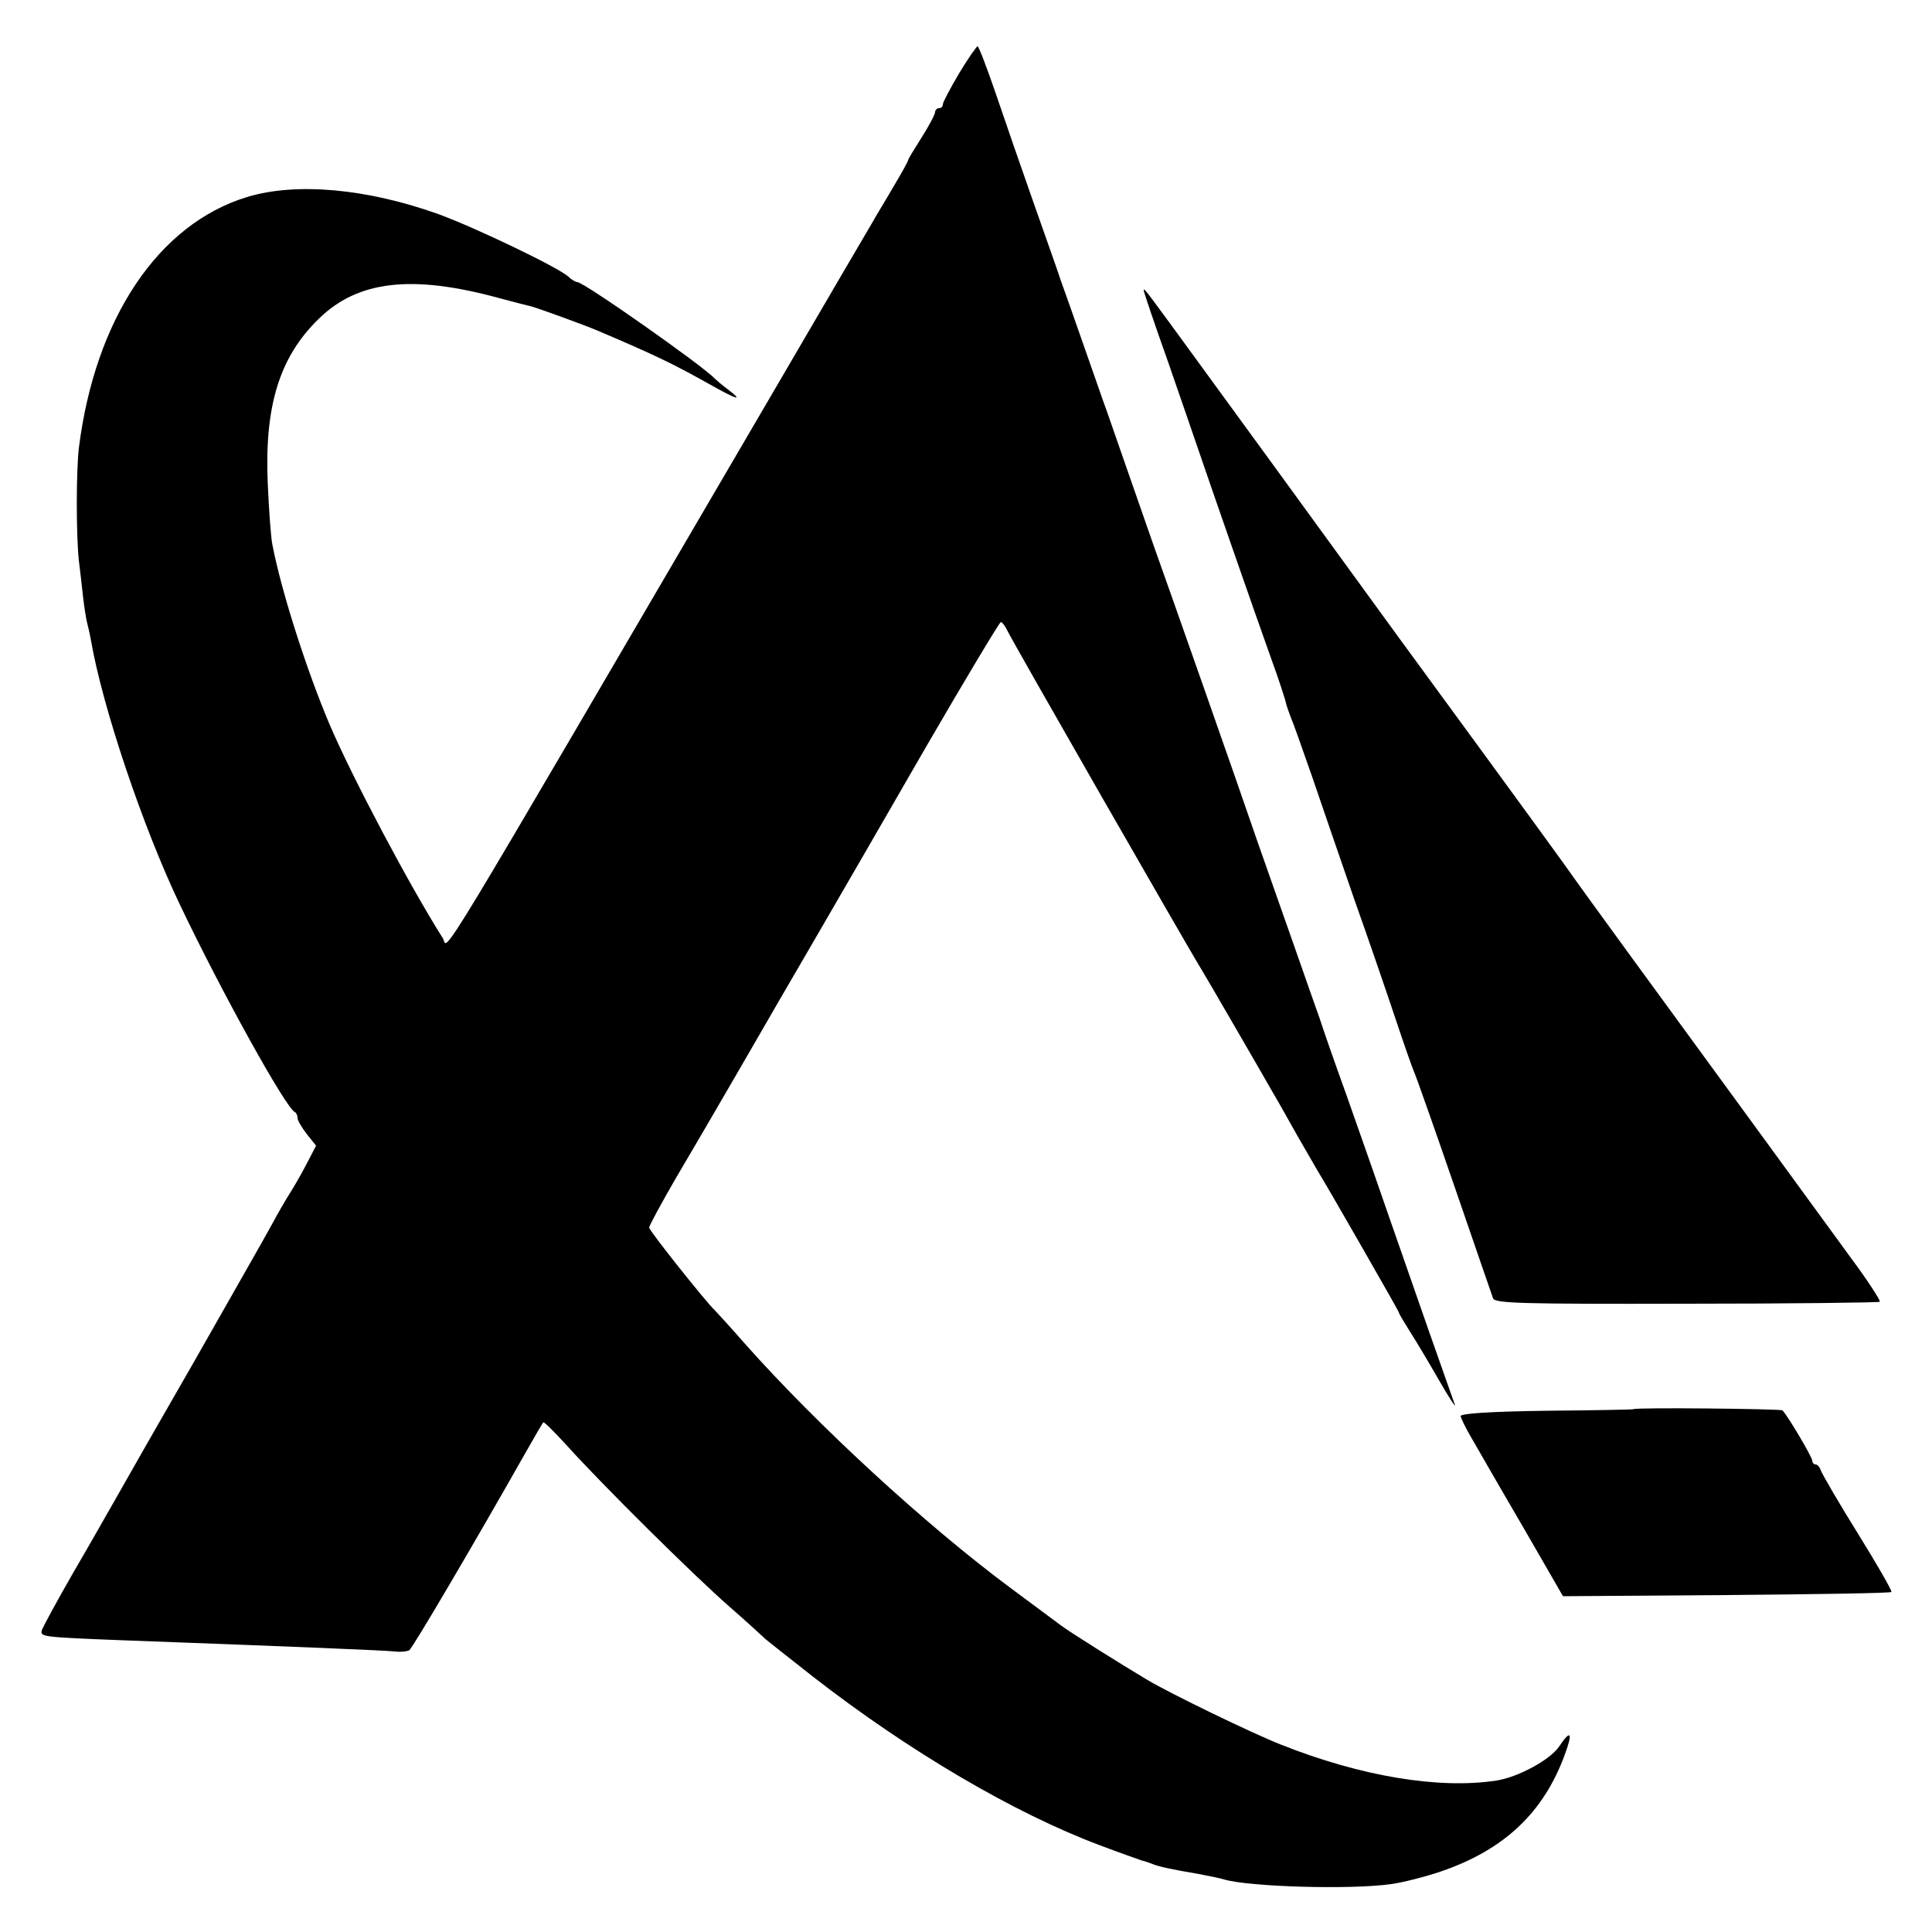
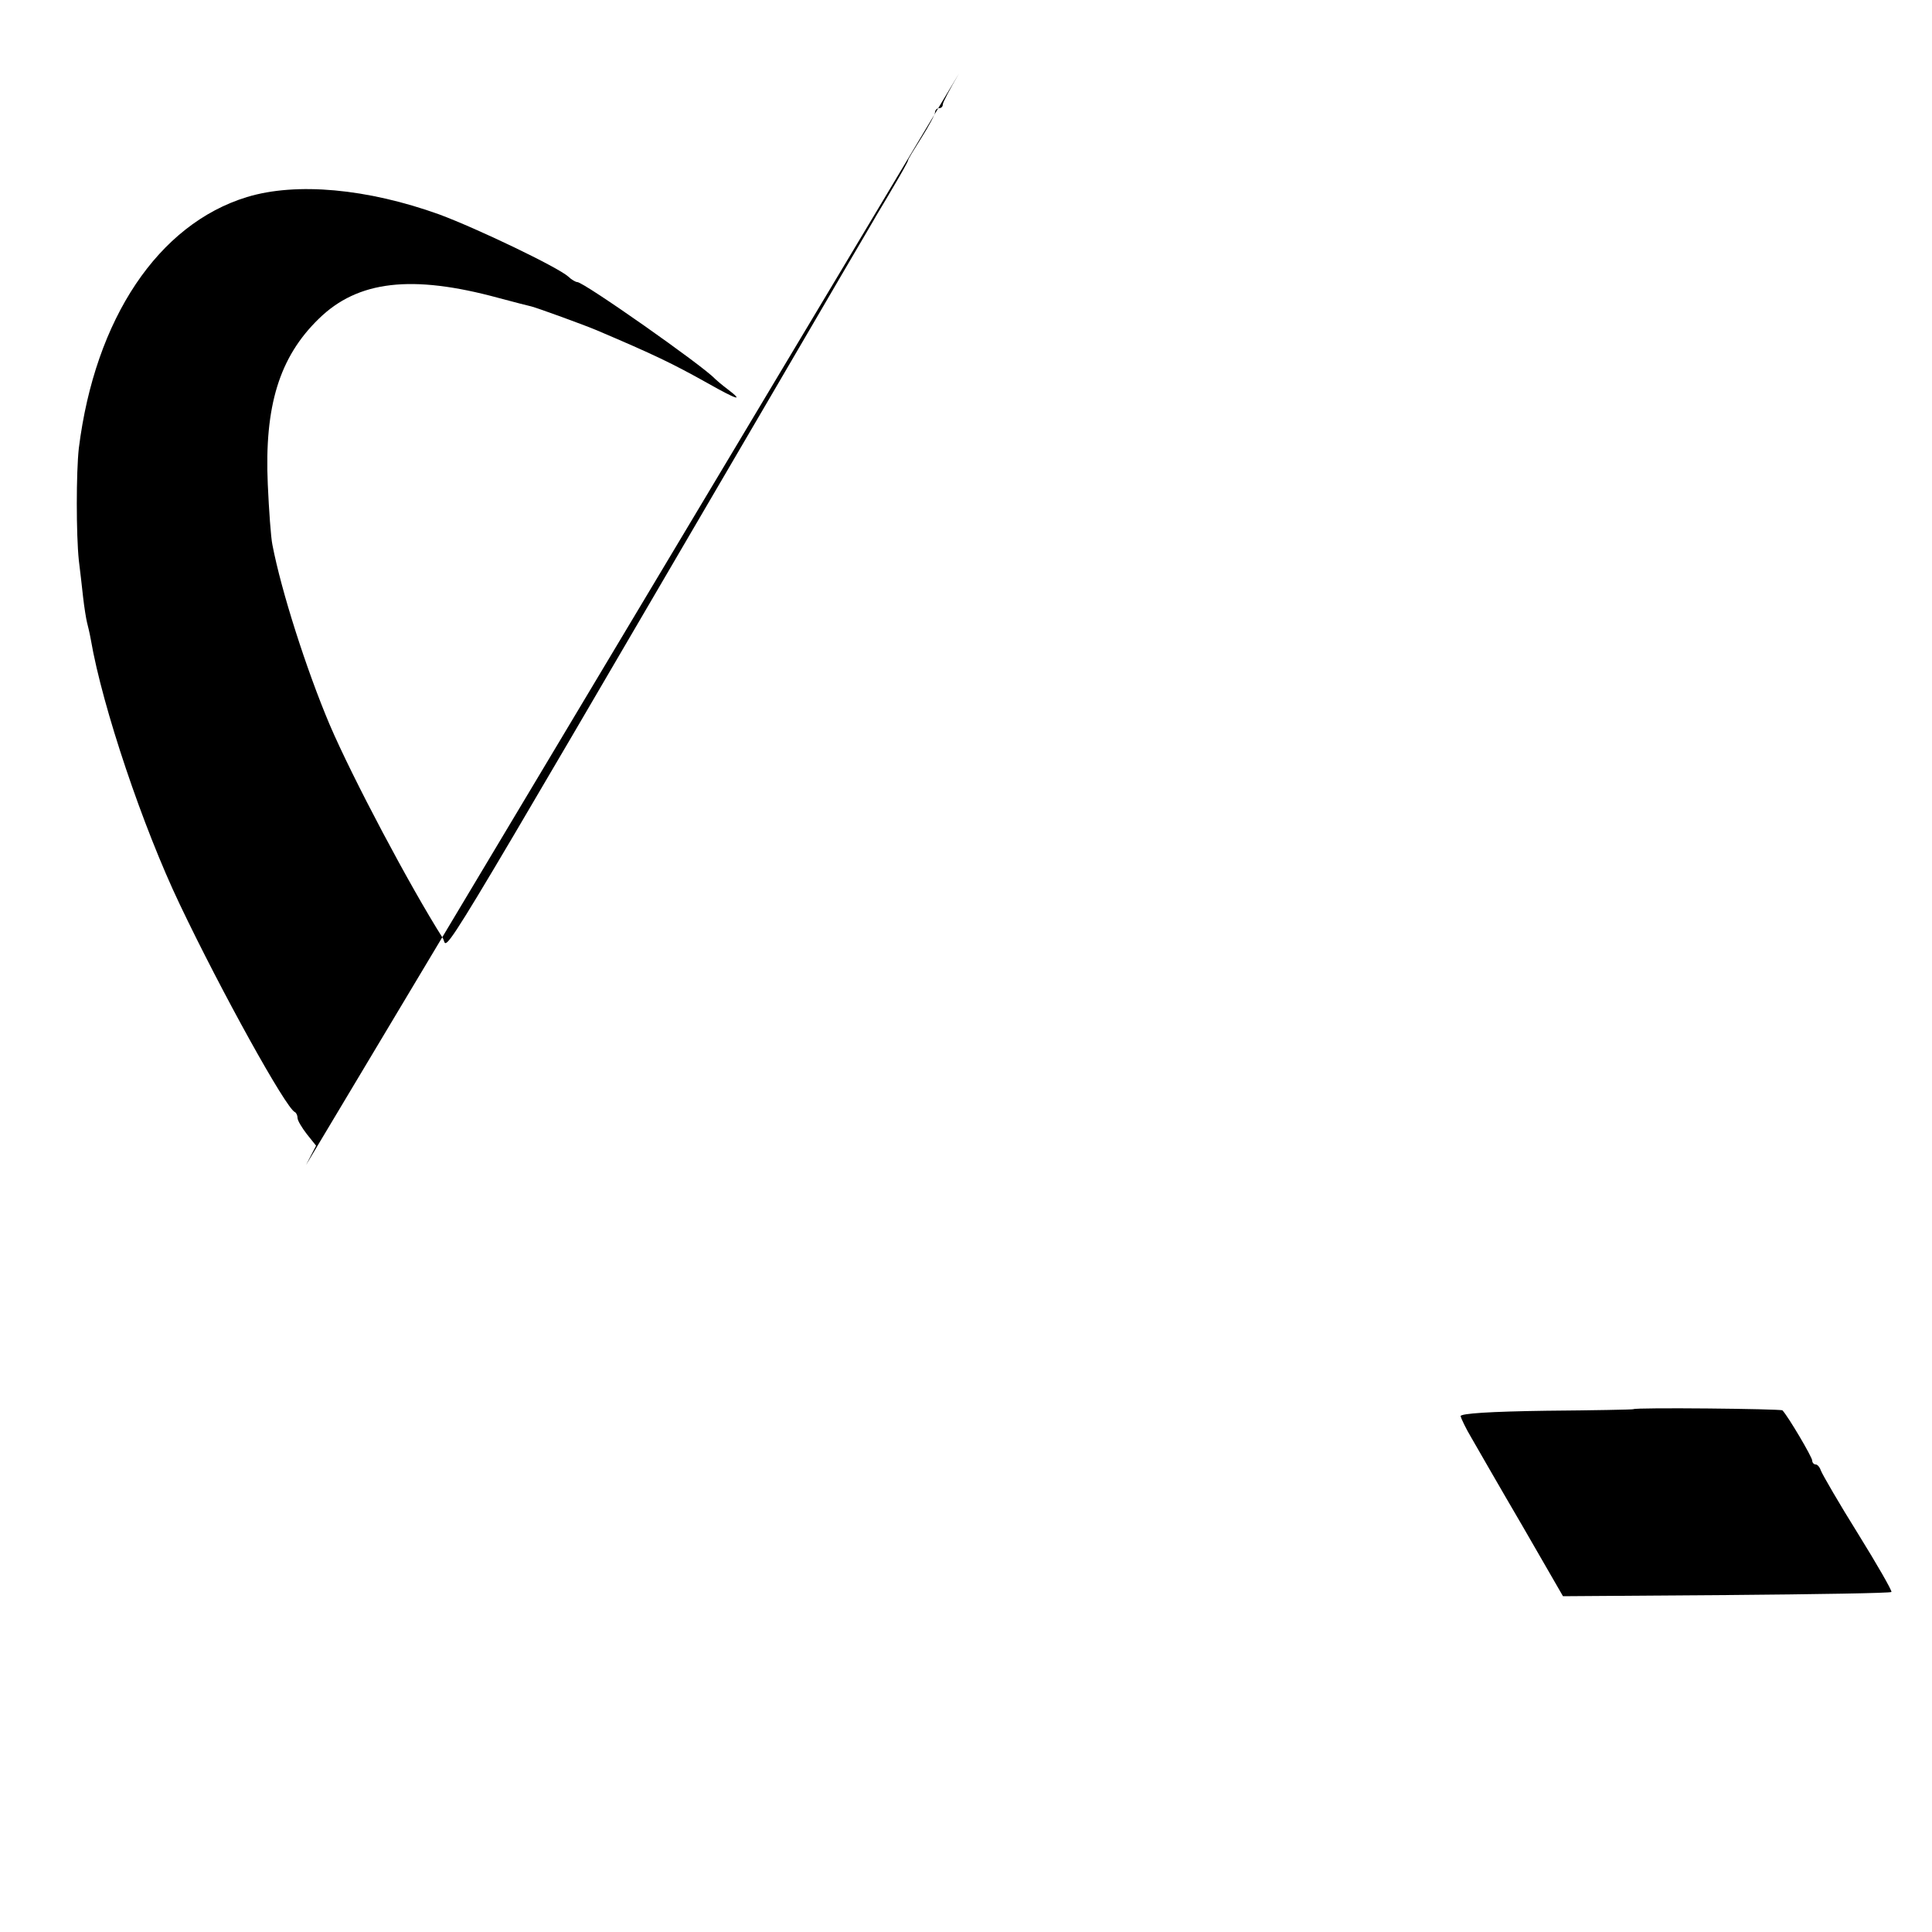
<svg xmlns="http://www.w3.org/2000/svg" version="1.0" width="500pt" height="500pt" viewBox="0 0 500 500" preserveAspectRatio="xMidYMid meet">
  <g transform="translate(0,500) scale(0.1,-0.1)" fill="#000000" stroke="none">
-     <path d="M2482 4810 c-23 -39 -42 -75 -42 -80 0 -6 -4 -10 -10 -10 -5 0 -10 -5 -10 -10 0 -6 -16 -36 -35 -66 -19 -30 -35 -56 -35 -59 0 -3 -18 -35 -40 -72 -22 -38 -45 -75 -49 -83 -5 -8 -126 -215 -269 -460 -904 -1546 -829 -1423 -846 -1398 -85 134 -234 415 -293 553 -60 142 -125 345 -148 465 -4 19 -9 90 -12 157 -9 202 30 329 132 428 101 99 241 115 465 54 41 -11 80 -21 85 -22 16 -4 137 -48 170 -62 148 -63 194 -85 287 -137 76 -43 94 -48 52 -16 -16 12 -31 25 -34 28 -29 32 -339 250 -356 250 -4 0 -15 6 -23 14 -28 25 -237 125 -334 161 -186 67 -370 84 -498 45 -229 -70 -393 -314 -435 -650 -7 -63 -7 -223 0 -290 3 -24 8 -67 11 -95 3 -27 8 -57 10 -65 2 -8 7 -28 10 -45 30 -175 135 -486 230 -685 108 -227 275 -528 298 -538 4 -2 7 -9 7 -15 0 -7 11 -25 24 -42 l24 -30 -26 -50 c-14 -27 -34 -61 -43 -75 -9 -14 -30 -50 -46 -80 -16 -30 -110 -194 -207 -365 -98 -170 -189 -330 -203 -355 -14 -24 -60 -106 -104 -181 -43 -75 -80 -143 -81 -149 -4 -16 3 -17 209 -25 459 -17 675 -26 705 -29 14 -2 31 0 37 3 9 6 166 273 298 506 25 44 47 82 49 84 2 2 29 -25 61 -60 91 -101 330 -338 423 -419 47 -41 87 -78 90 -81 3 -3 59 -47 125 -99 247 -192 519 -352 740 -435 55 -21 105 -38 110 -40 6 -1 17 -5 25 -8 16 -7 46 -14 123 -27 26 -5 56 -11 65 -14 63 -19 327 -27 432 -12 30 4 89 19 130 33 163 56 265 152 320 303 21 57 15 65 -15 20 -23 -34 -105 -79 -162 -88 -149 -23 -352 11 -558 93 -74 29 -286 132 -345 167 -72 43 -206 127 -225 142 -11 8 -70 52 -132 98 -219 163 -496 418 -683 628 -41 47 -78 87 -81 90 -20 18 -169 205 -169 213 0 5 31 62 68 126 38 64 113 193 167 286 54 94 144 249 200 345 56 96 184 318 285 493 101 174 187 317 190 317 4 0 11 -10 17 -22 8 -19 471 -827 503 -878 10 -16 152 -261 185 -319 12 -20 40 -70 63 -111 24 -41 47 -82 52 -90 22 -35 210 -363 210 -366 0 -3 12 -23 27 -47 15 -23 49 -80 76 -127 27 -47 46 -76 42 -65 -4 11 -34 97 -67 190 -95 273 -139 398 -148 425 -5 14 -34 97 -65 185 -32 88 -63 178 -70 200 -8 22 -37 105 -65 185 -28 80 -71 201 -95 270 -54 158 -225 644 -270 770 -18 52 -52 149 -75 215 -23 66 -44 127 -47 135 -3 8 -7 20 -9 25 -2 6 -24 69 -49 140 -25 72 -52 148 -60 170 -7 22 -39 112 -70 200 -31 88 -75 215 -98 283 -23 67 -44 122 -47 122 -3 0 -25 -32 -48 -70z" />
-     <path d="M2960 4248 c0 -3 27 -84 61 -179 33 -96 69 -199 79 -229 24 -71 148 -428 190 -545 18 -49 34 -99 37 -110 2 -11 9 -29 13 -40 5 -11 29 -78 54 -150 24 -71 74 -215 110 -320 37 -104 85 -244 107 -310 22 -66 44 -129 49 -140 5 -11 52 -144 104 -295 52 -151 97 -282 100 -290 5 -13 70 -15 501 -14 272 0 497 3 500 5 2 3 -30 53 -73 111 -102 140 -404 554 -570 781 -73 100 -152 209 -175 242 -69 96 -361 495 -427 585 -10 14 -82 113 -160 220 -78 107 -150 206 -160 220 -10 14 -89 122 -175 240 -164 225 -165 227 -165 218z" />
+     <path d="M2482 4810 c-23 -39 -42 -75 -42 -80 0 -6 -4 -10 -10 -10 -5 0 -10 -5 -10 -10 0 -6 -16 -36 -35 -66 -19 -30 -35 -56 -35 -59 0 -3 -18 -35 -40 -72 -22 -38 -45 -75 -49 -83 -5 -8 -126 -215 -269 -460 -904 -1546 -829 -1423 -846 -1398 -85 134 -234 415 -293 553 -60 142 -125 345 -148 465 -4 19 -9 90 -12 157 -9 202 30 329 132 428 101 99 241 115 465 54 41 -11 80 -21 85 -22 16 -4 137 -48 170 -62 148 -63 194 -85 287 -137 76 -43 94 -48 52 -16 -16 12 -31 25 -34 28 -29 32 -339 250 -356 250 -4 0 -15 6 -23 14 -28 25 -237 125 -334 161 -186 67 -370 84 -498 45 -229 -70 -393 -314 -435 -650 -7 -63 -7 -223 0 -290 3 -24 8 -67 11 -95 3 -27 8 -57 10 -65 2 -8 7 -28 10 -45 30 -175 135 -486 230 -685 108 -227 275 -528 298 -538 4 -2 7 -9 7 -15 0 -7 11 -25 24 -42 l24 -30 -26 -50 z" />
    <path d="M4227 1353 c-1 -1 -102 -3 -225 -4 -145 -2 -222 -7 -222 -14 1 -5 13 -31 28 -56 15 -26 74 -129 132 -228 l105 -182 423 3 c233 2 425 5 427 8 2 3 -37 71 -86 150 -50 80 -92 153 -96 163 -3 9 -9 17 -14 17 -5 0 -9 5 -9 10 0 9 -62 114 -77 130 -4 4 -382 8 -386 3z" />
  </g>
</svg>